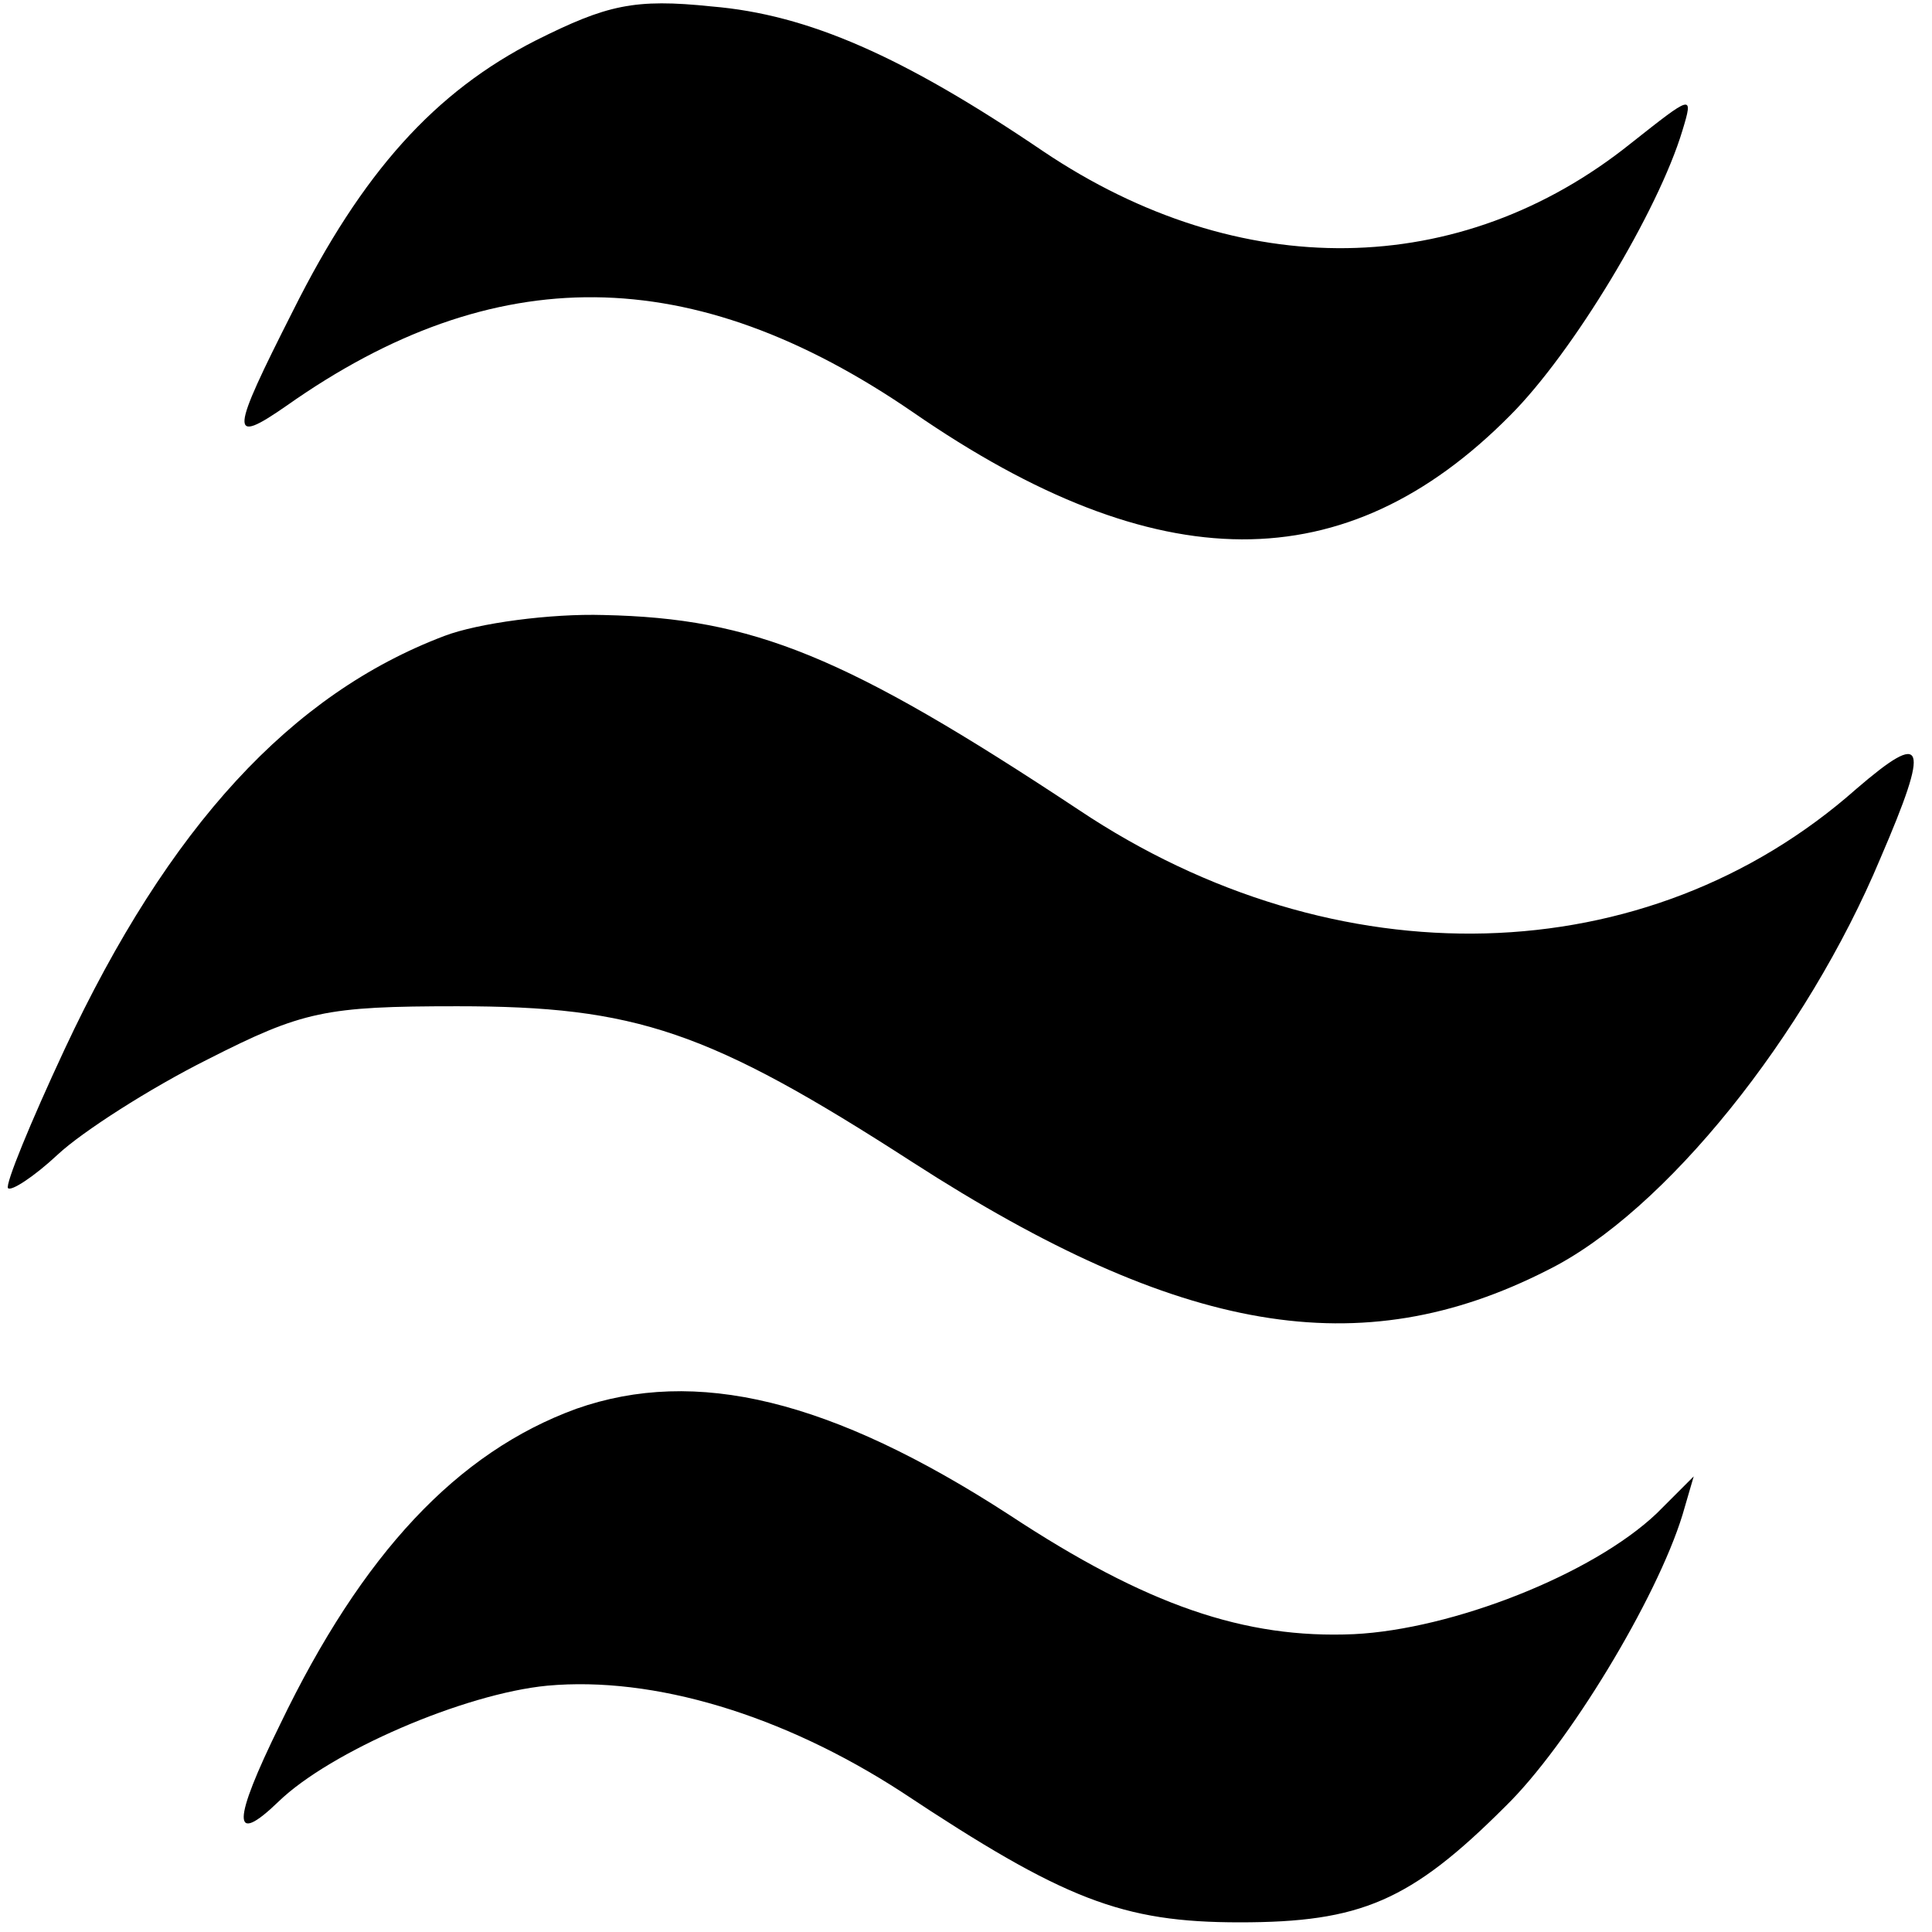
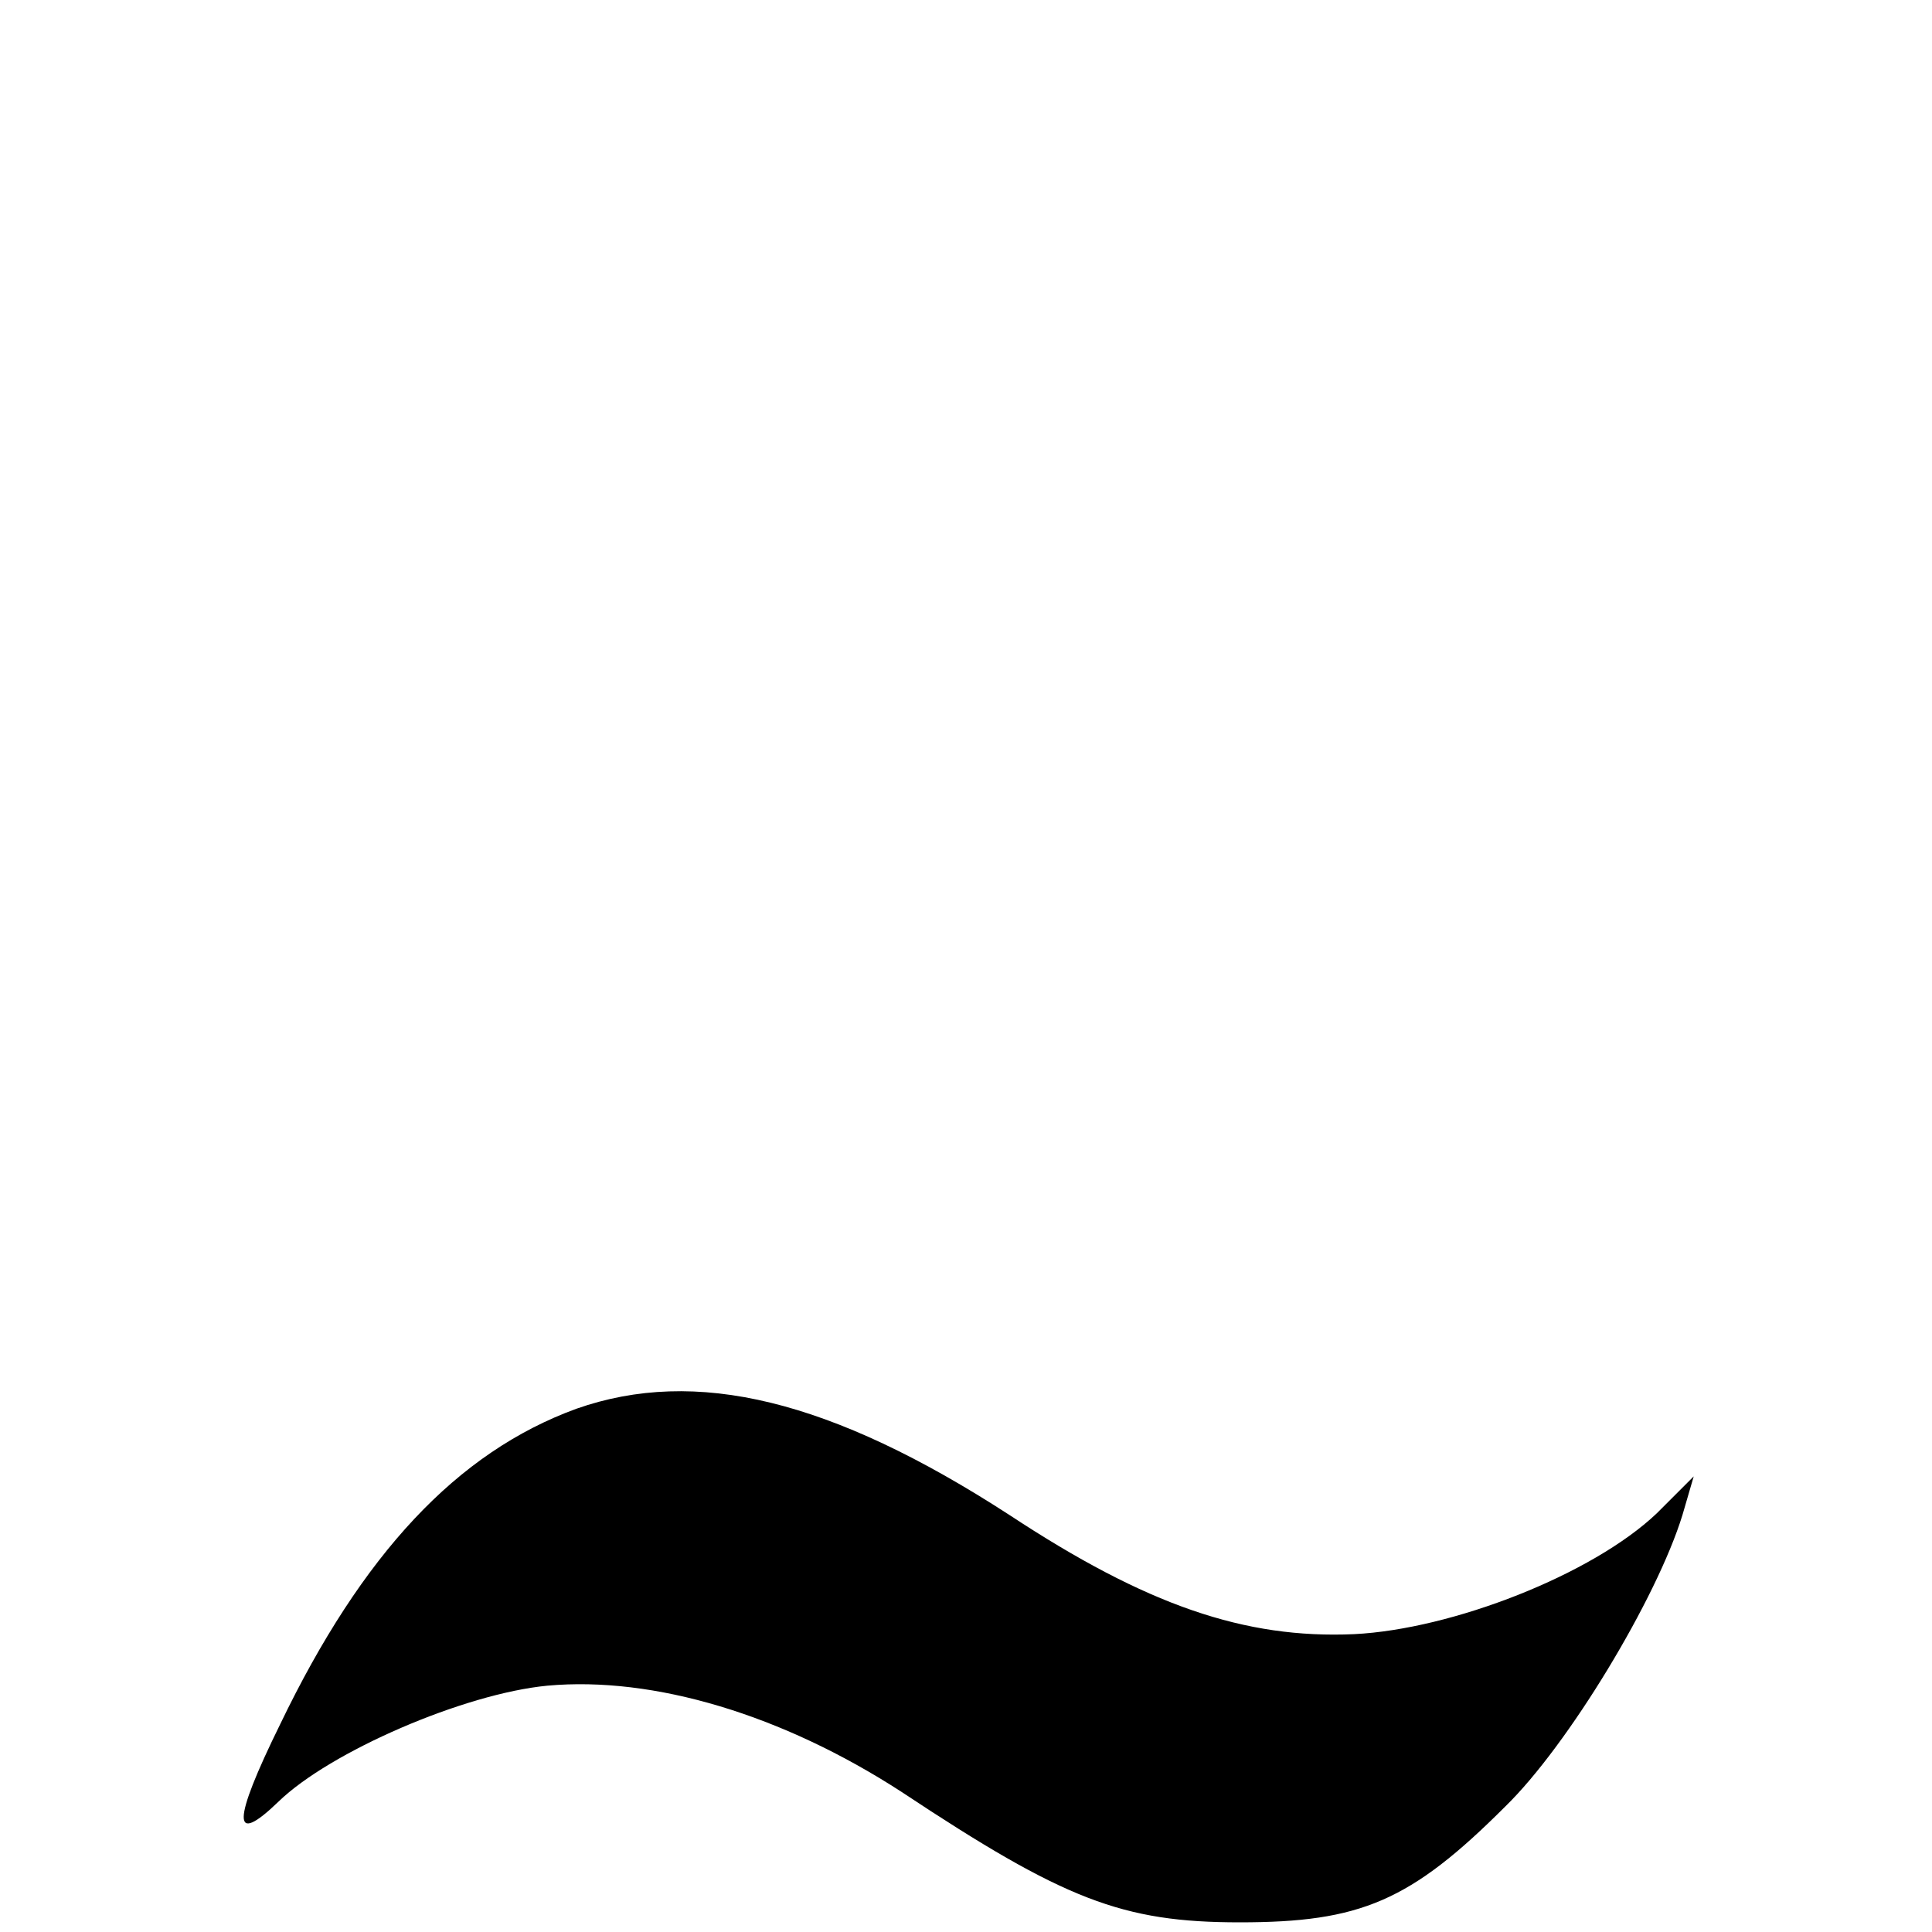
<svg xmlns="http://www.w3.org/2000/svg" version="1.0" width="120pt" height="120pt" viewBox="0 0 120 120" preserveAspectRatio="xMidYMid meet">
  <g transform="translate(0,120) scale(0.1,-0.1)" fill="#000000" stroke="none">
-     <path d="M333 1175 c-63 -32 -108 -82 -151 -168 -39 -77 -40 -84 -4 -59 129 91 252 90 389 -4 152 -105 269 -105 371 -2 39 39 92 127 107 177 7 23 6 22 -32 -8 -106 -85 -243 -87 -365 -5 -87 59 -146 85 -206 90 -48 5 -65 1 -109 -21z" />
-     <path d="M276 805 c-95 -36 -171 -118 -236 -257 -21 -45 -37 -84 -35 -86 2 -2 16 7 31 21 15 14 57 41 93 59 59 30 73 33 155 33 111 0 156 -15 283 -97 166 -107 278 -126 394 -67 73 36 161 146 207 256 31 72 28 80 -15 43 -130 -115 -323 -120 -483 -13 -145 96 -202 119 -295 121 -33 1 -78 -5 -99 -13z" />
    <path d="M358 325 c-74 -27 -133 -90 -184 -196 -30 -61 -30 -76 -1 -48 32 31 115 67 167 72 66 6 146 -18 220 -66 101 -67 137 -81 210 -81 75 0 106 13 165 72 39 38 94 129 110 181 l7 24 -23 -23 c-40 -38 -127 -72 -188 -75 -68 -3 -129 18 -214 74 -111 72 -195 92 -269 66z" />
  </g>
</svg>